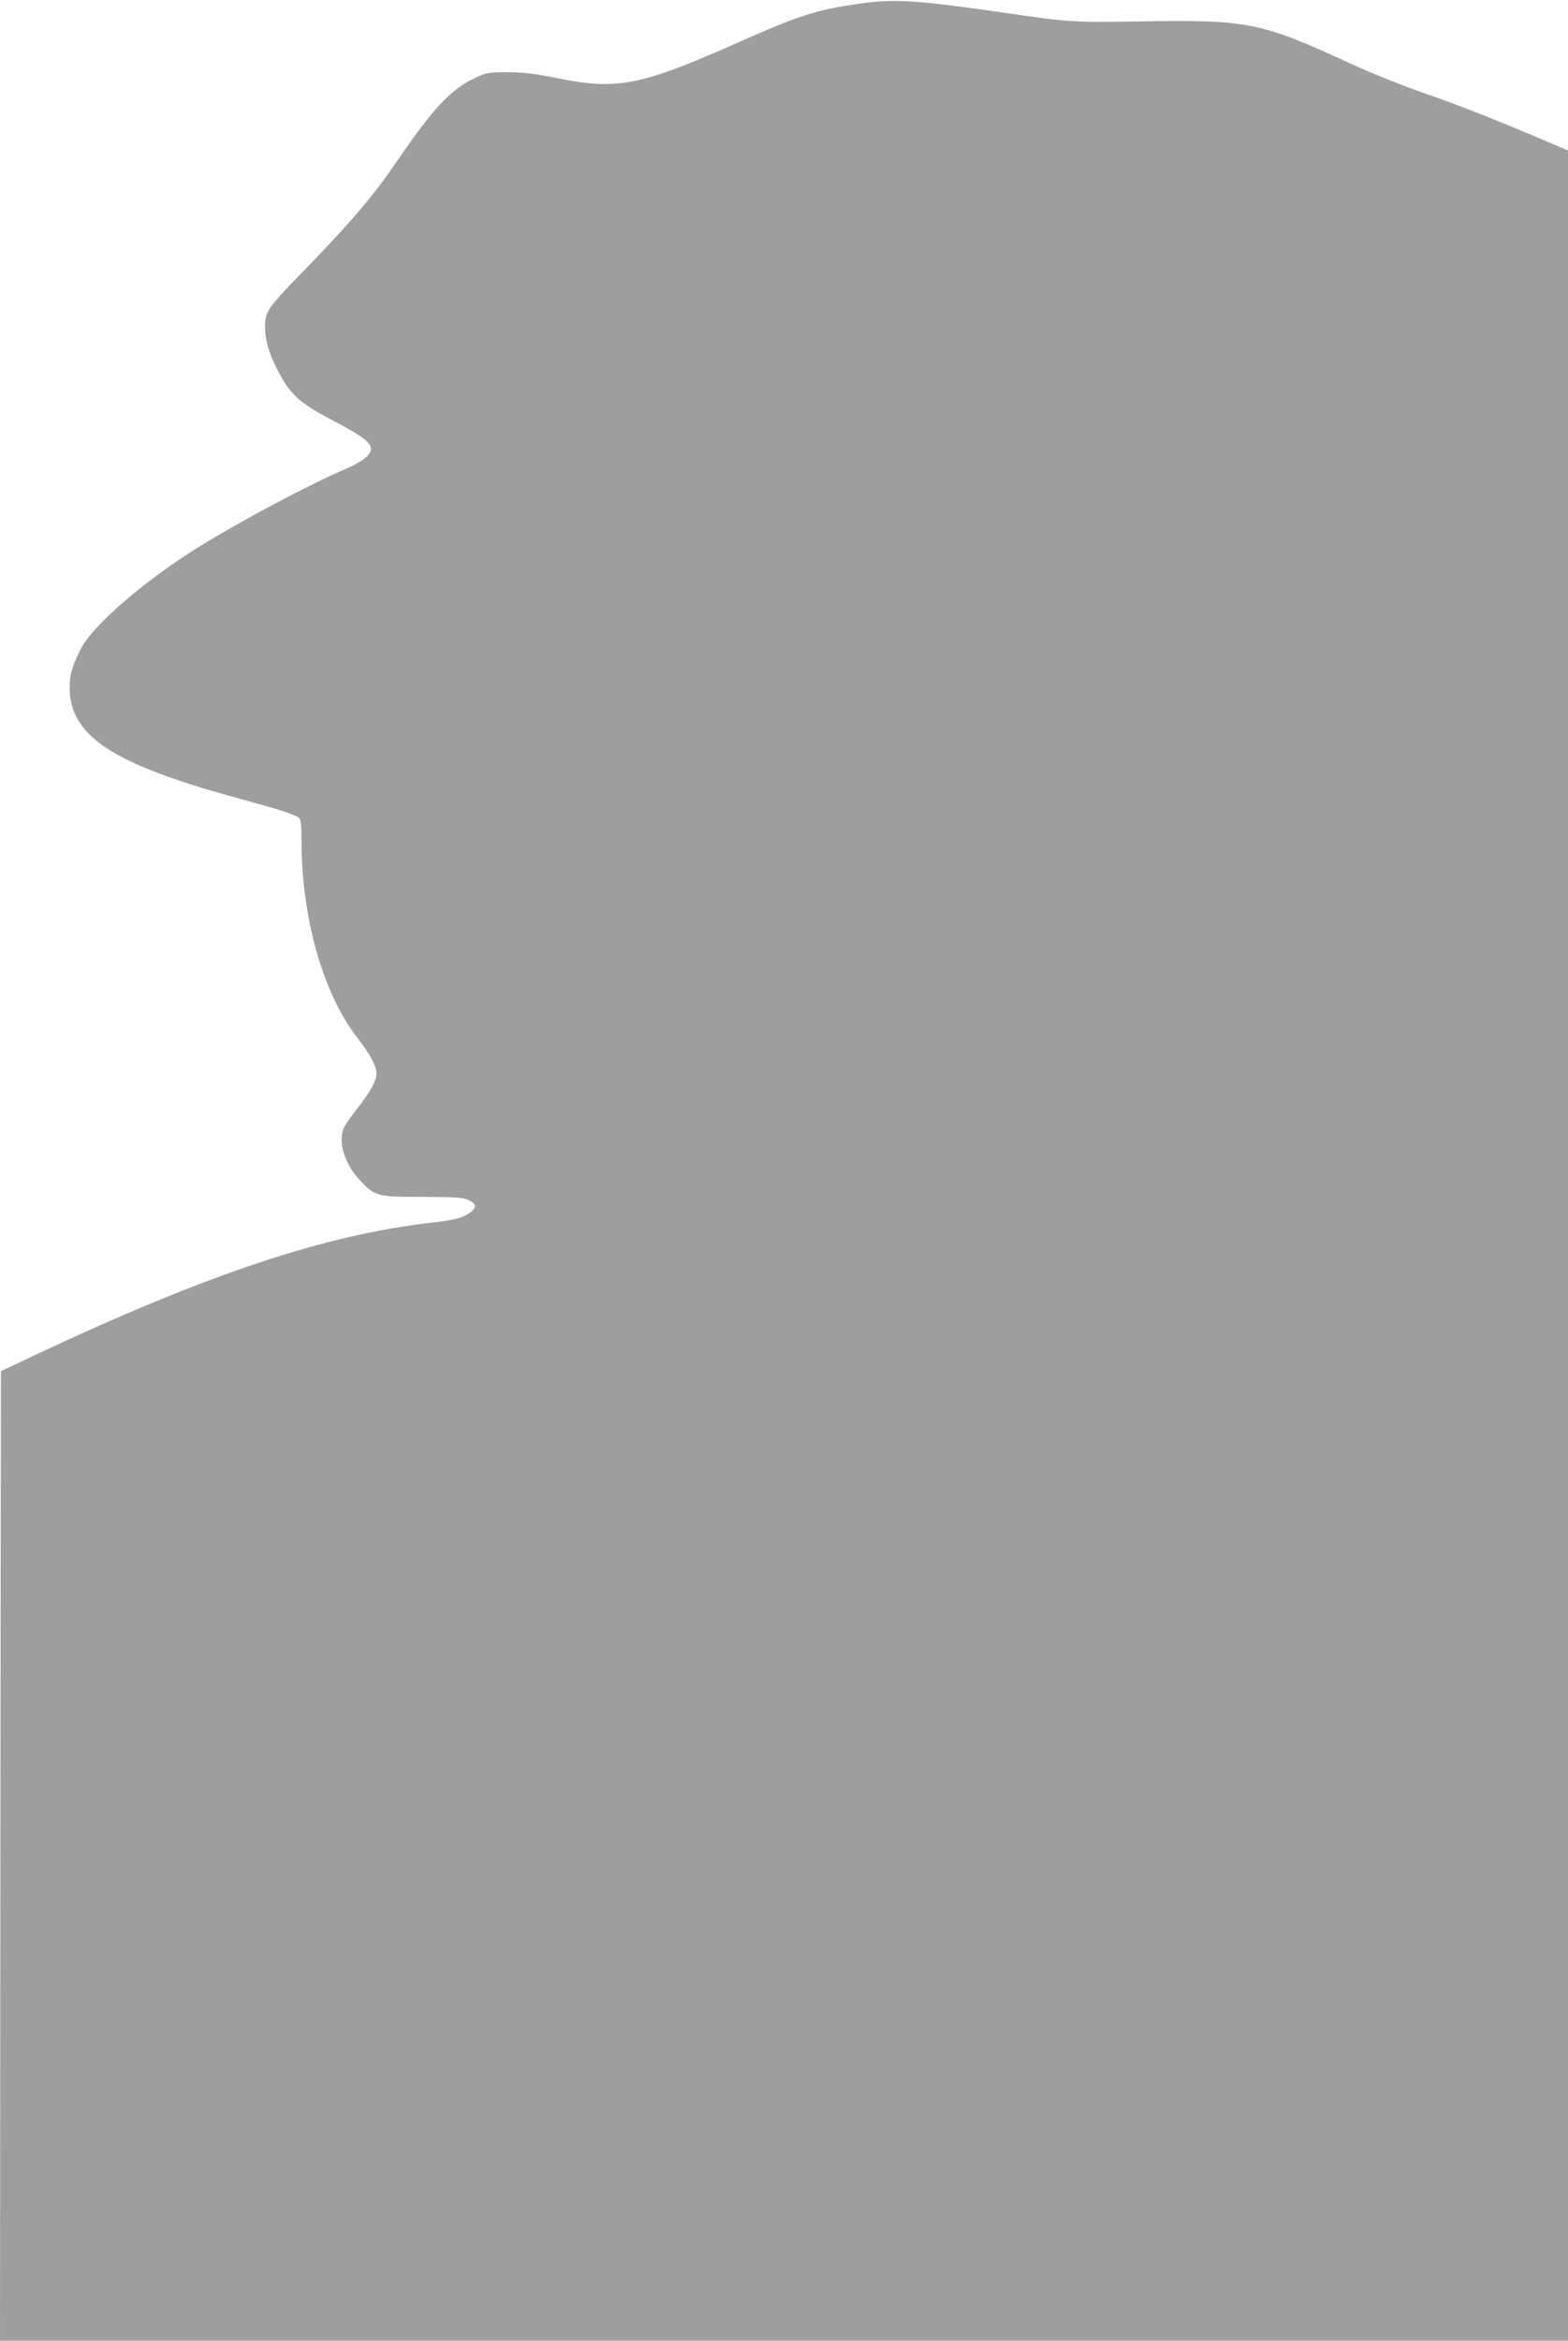
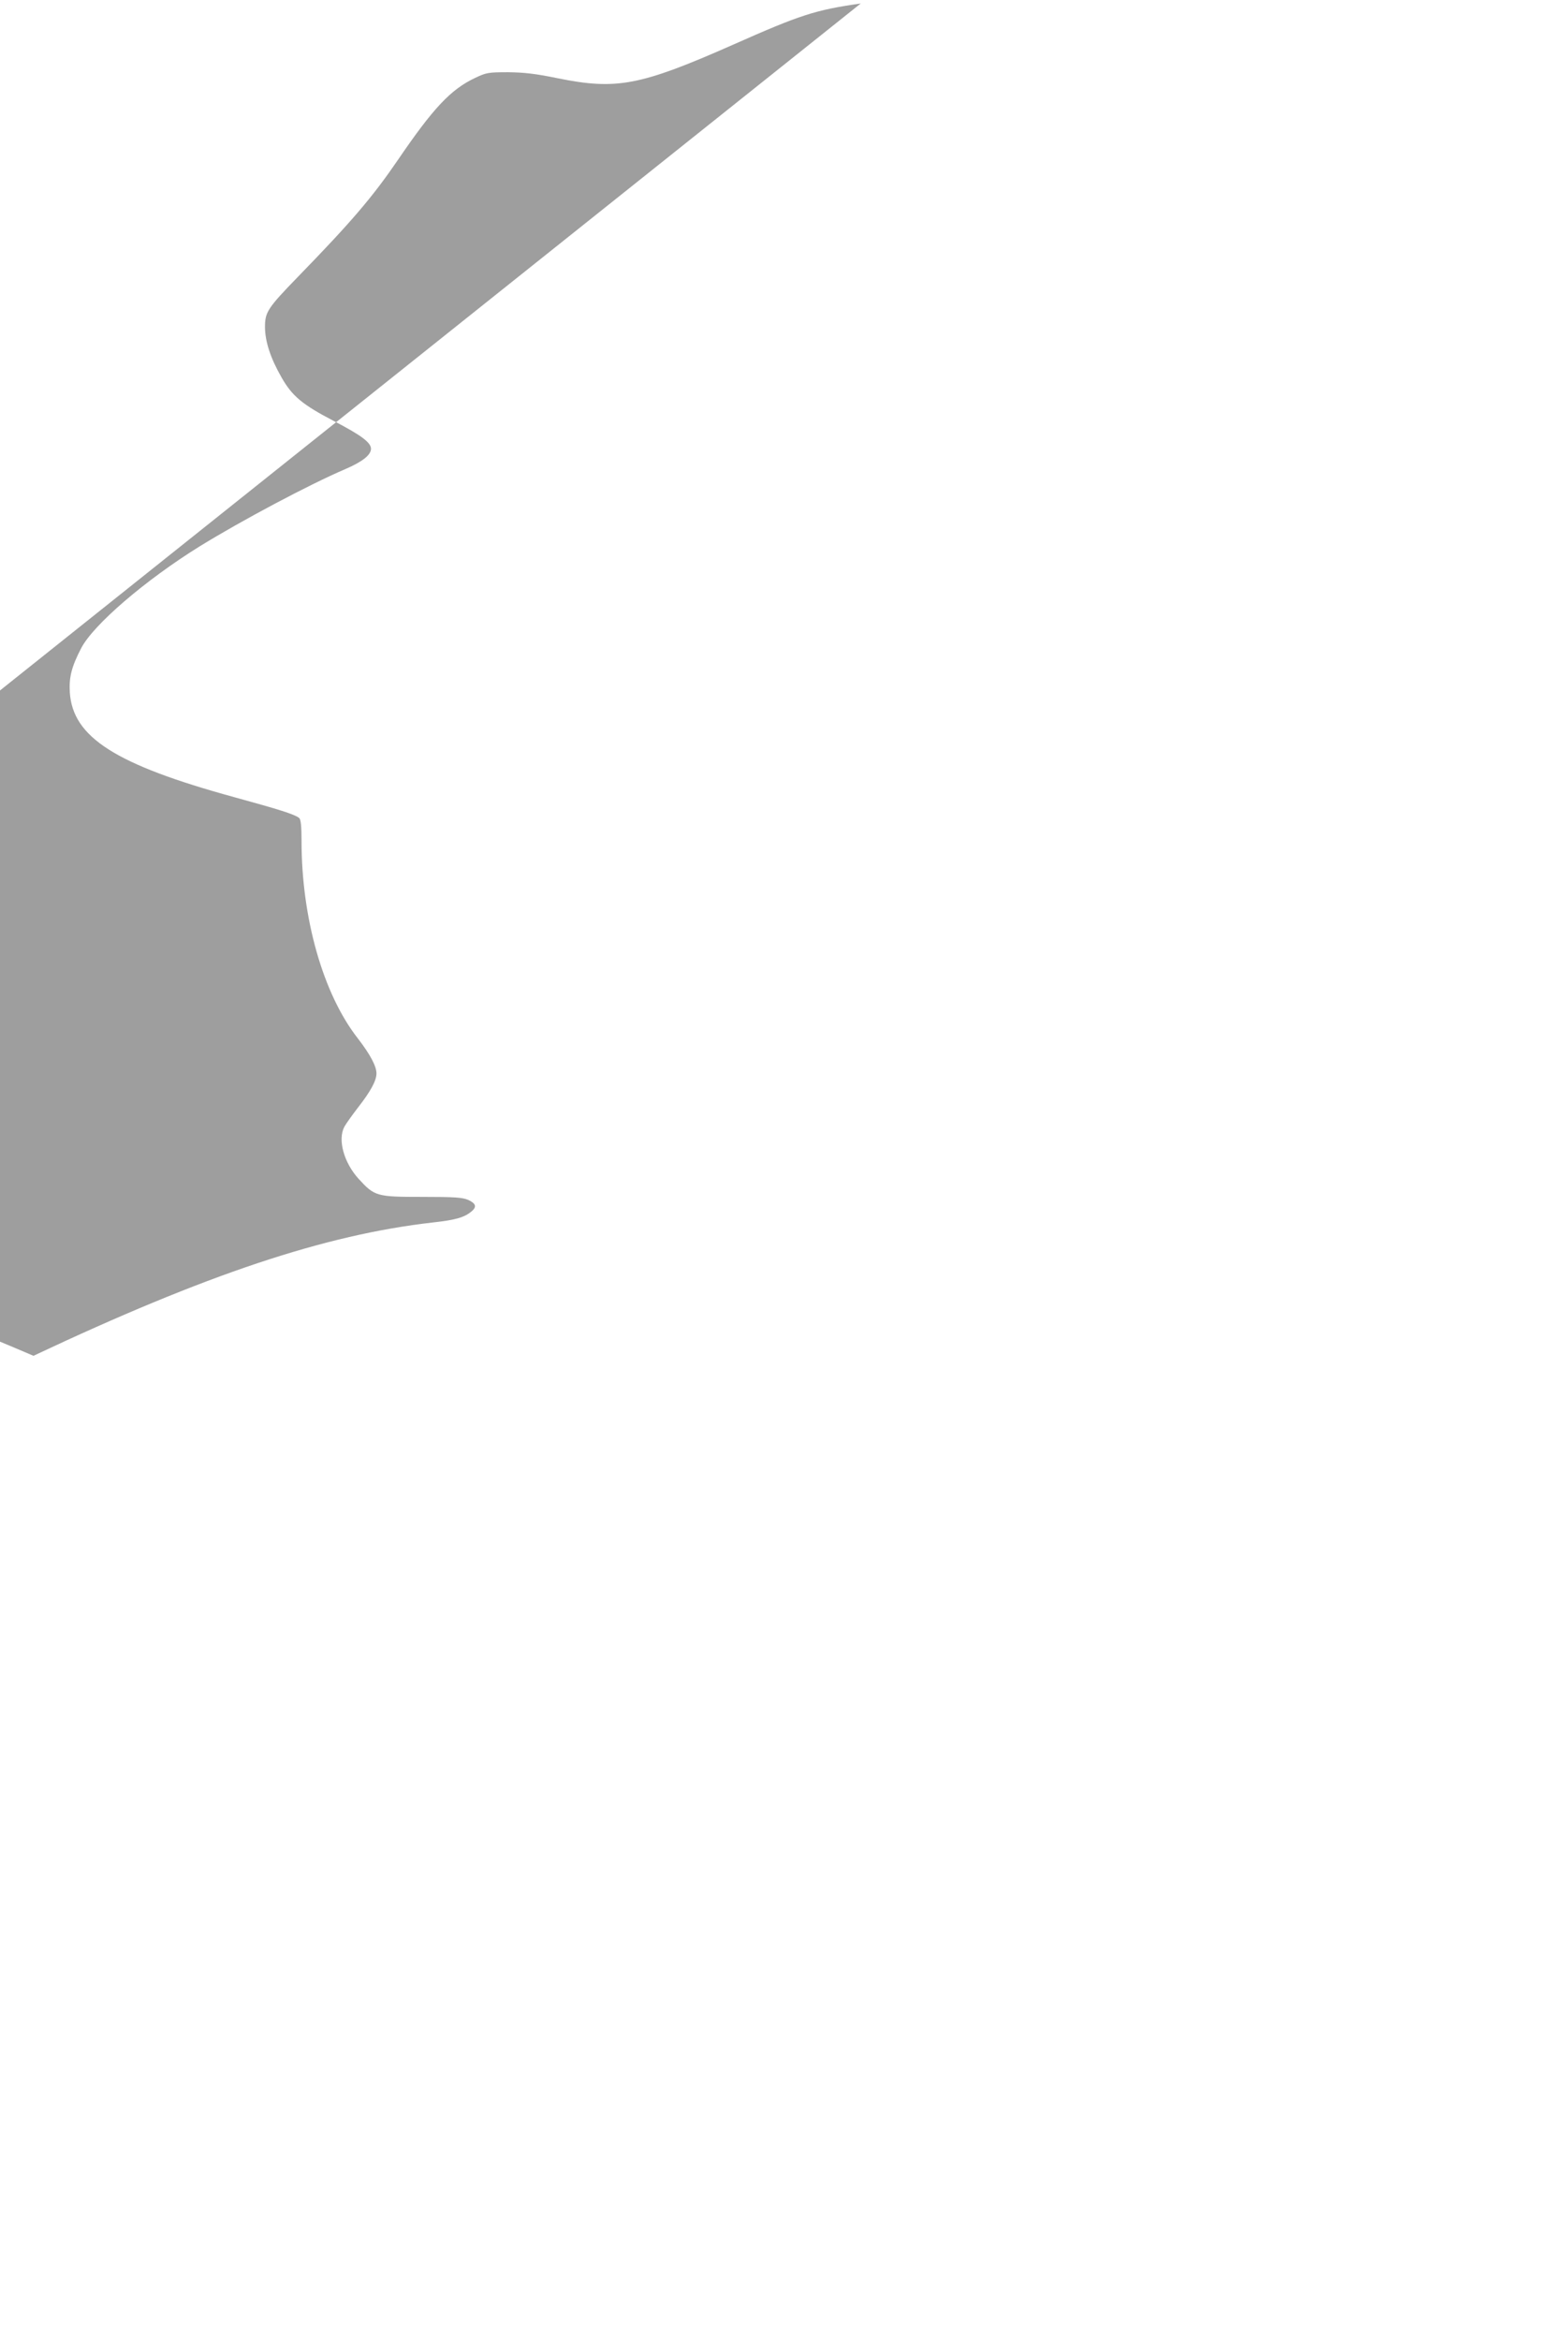
<svg xmlns="http://www.w3.org/2000/svg" version="1.0" width="858pt" height="1280pt" viewBox="0 0 858 1280" preserveAspectRatio="xMidYMid meet">
  <g transform="translate(0,1280) scale(0.1,-0.1)" fill="#9e9e9e" stroke="none">
-     <path d="M4710 12781 c-250 -36 -328 -61 -700 -226 -507 -224 -636 -248 -958 -183 -121 25 -183 32 -272 33 -108 0 -119 -2 -180 -31 -134 -63 -230 -166 -423 -449 -139 -203 -253 -337 -548 -640 -164 -169 -179 -192 -179 -272 0 -80 30 -171 90 -276 59 -104 115 -150 290 -241 146 -76 200 -116 200 -150 0 -34 -47 -71 -140 -111 -197 -84 -571 -283 -798 -423 -298 -185 -582 -429 -648 -557 -52 -100 -67 -158 -62 -241 16 -246 250 -395 899 -573 248 -68 331 -94 356 -114 9 -7 13 -45 13 -126 0 -422 118 -836 307 -1078 68 -88 103 -153 103 -193 0 -39 -32 -98 -100 -185 -34 -44 -68 -92 -76 -107 -37 -71 -2 -196 78 -284 88 -96 98 -99 348 -99 181 0 221 -3 253 -17 41 -19 46 -37 20 -60 -40 -35 -88 -49 -215 -63 -590 -67 -1240 -284 -2185 -729 l-178 -84 -3 -2651 -2 -2651 4290 0 4290 0 0 5989 0 5988 -87 37 c-284 122 -522 216 -702 277 -112 39 -292 111 -400 161 -493 227 -560 241 -1156 231 -364 -6 -379 -5 -745 48 -470 68 -597 76 -780 50z" />
+     <path d="M4710 12781 c-250 -36 -328 -61 -700 -226 -507 -224 -636 -248 -958 -183 -121 25 -183 32 -272 33 -108 0 -119 -2 -180 -31 -134 -63 -230 -166 -423 -449 -139 -203 -253 -337 -548 -640 -164 -169 -179 -192 -179 -272 0 -80 30 -171 90 -276 59 -104 115 -150 290 -241 146 -76 200 -116 200 -150 0 -34 -47 -71 -140 -111 -197 -84 -571 -283 -798 -423 -298 -185 -582 -429 -648 -557 -52 -100 -67 -158 -62 -241 16 -246 250 -395 899 -573 248 -68 331 -94 356 -114 9 -7 13 -45 13 -126 0 -422 118 -836 307 -1078 68 -88 103 -153 103 -193 0 -39 -32 -98 -100 -185 -34 -44 -68 -92 -76 -107 -37 -71 -2 -196 78 -284 88 -96 98 -99 348 -99 181 0 221 -3 253 -17 41 -19 46 -37 20 -60 -40 -35 -88 -49 -215 -63 -590 -67 -1240 -284 -2185 -729 c-284 122 -522 216 -702 277 -112 39 -292 111 -400 161 -493 227 -560 241 -1156 231 -364 -6 -379 -5 -745 48 -470 68 -597 76 -780 50z" />
  </g>
</svg>